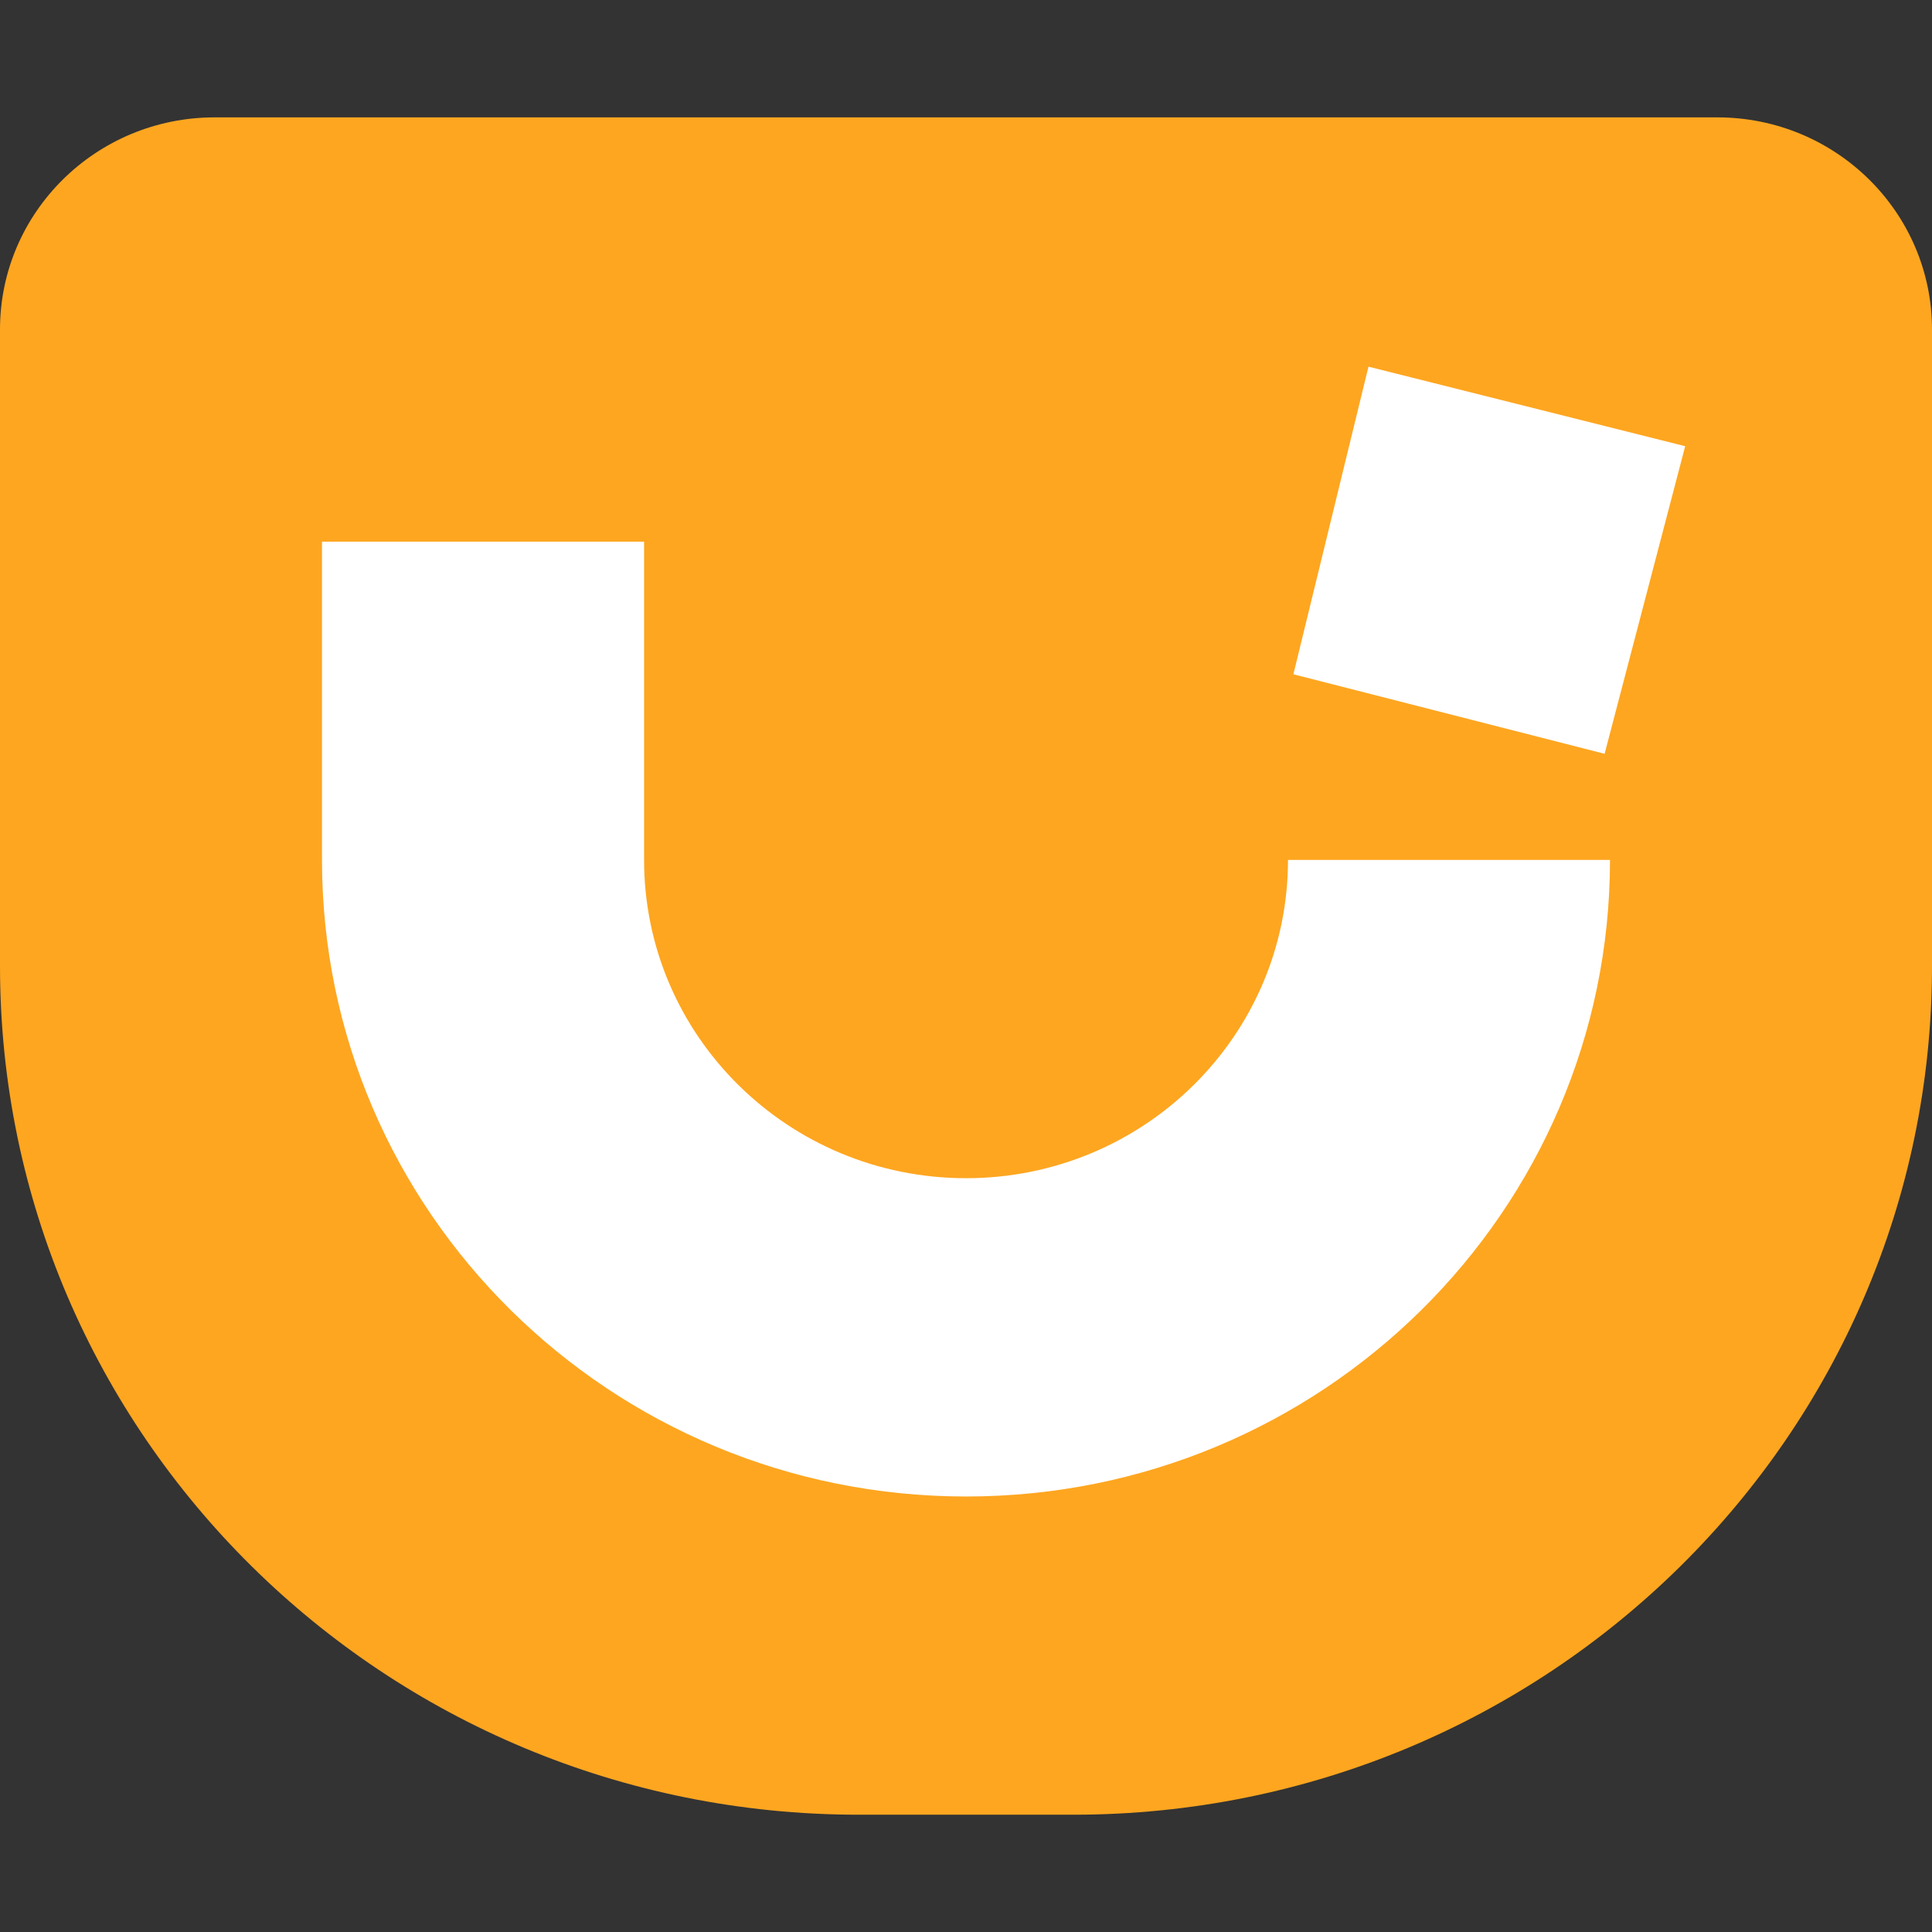
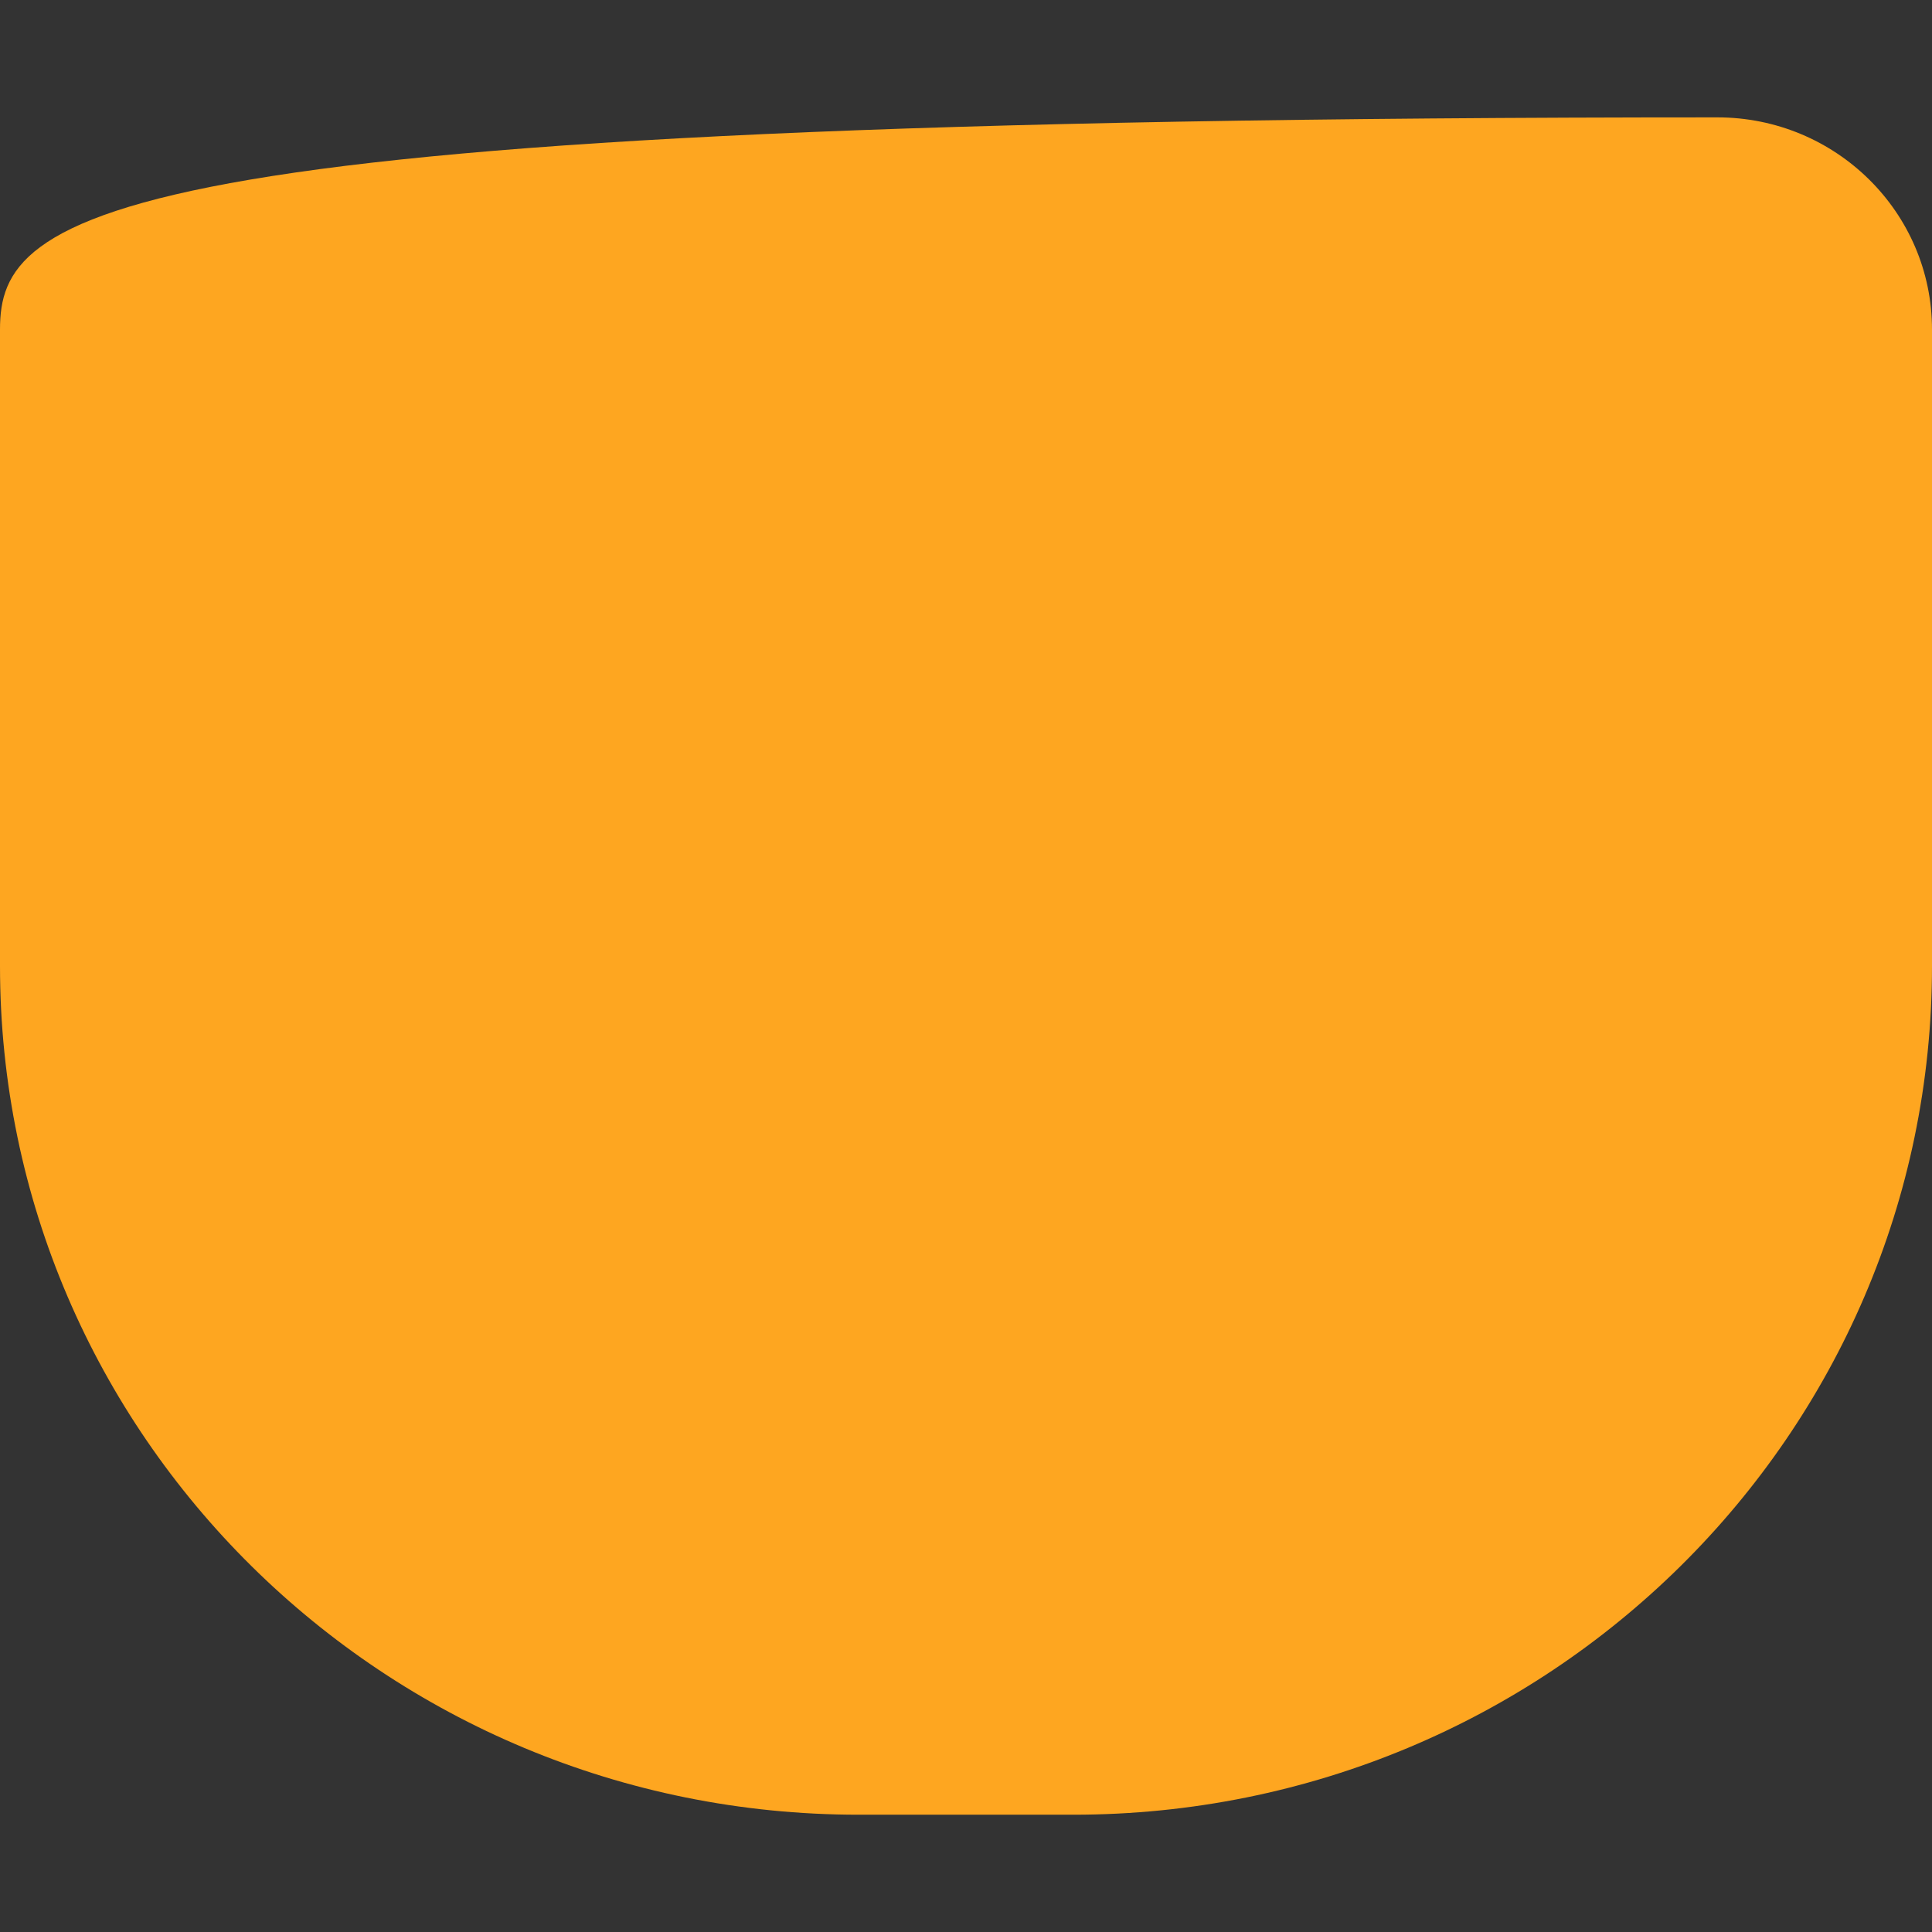
<svg xmlns="http://www.w3.org/2000/svg" fill="none" height="24" viewBox="0 0 24 24" width="24">
  <rect x="0" y="0" width="24" height="24" fill="#333333" stroke="none" />
  <g clip-path="url(#clip0_9654_3464)" id="Logo">
    <g id="Group">
-       <path clip-rule="evenodd" d="M0 4.093V12C0 17.823 4.776 22.543 10.667 22.543H13.333C19.225 22.543 24 17.823 24 12V4.093C24 2.638 22.806 1.458 21.333 1.458H2.667C1.194 1.458 0 2.638 0 4.093" fill="#FEA620" fill-rule="evenodd" id="Vector" />
-       <path clip-rule="evenodd" d="M4 10.682C4 15.049 7.582 18.59 12.001 18.59C16.418 18.59 20 15.049 20 10.682H16C16 12.866 14.209 14.636 12.001 14.636C9.791 14.636 8.001 12.866 8.001 10.682V6.729H4V10.682ZM17 4.554L16.067 8.376L19.933 9.364L20.934 5.543L17 4.555V4.554Z" fill="white" fill-rule="evenodd" id="Vector_2" />
+       <path clip-rule="evenodd" d="M0 4.093V12C0 17.823 4.776 22.543 10.667 22.543H13.333C19.225 22.543 24 17.823 24 12V4.093C24 2.638 22.806 1.458 21.333 1.458C1.194 1.458 0 2.638 0 4.093" fill="#FEA620" fill-rule="evenodd" id="Vector" />
    </g>
  </g>
  <defs>
    <clipPath id="clip0_9654_3464">
      <rect fill="white" height="24" width="24" />
    </clipPath>
  </defs>
</svg>